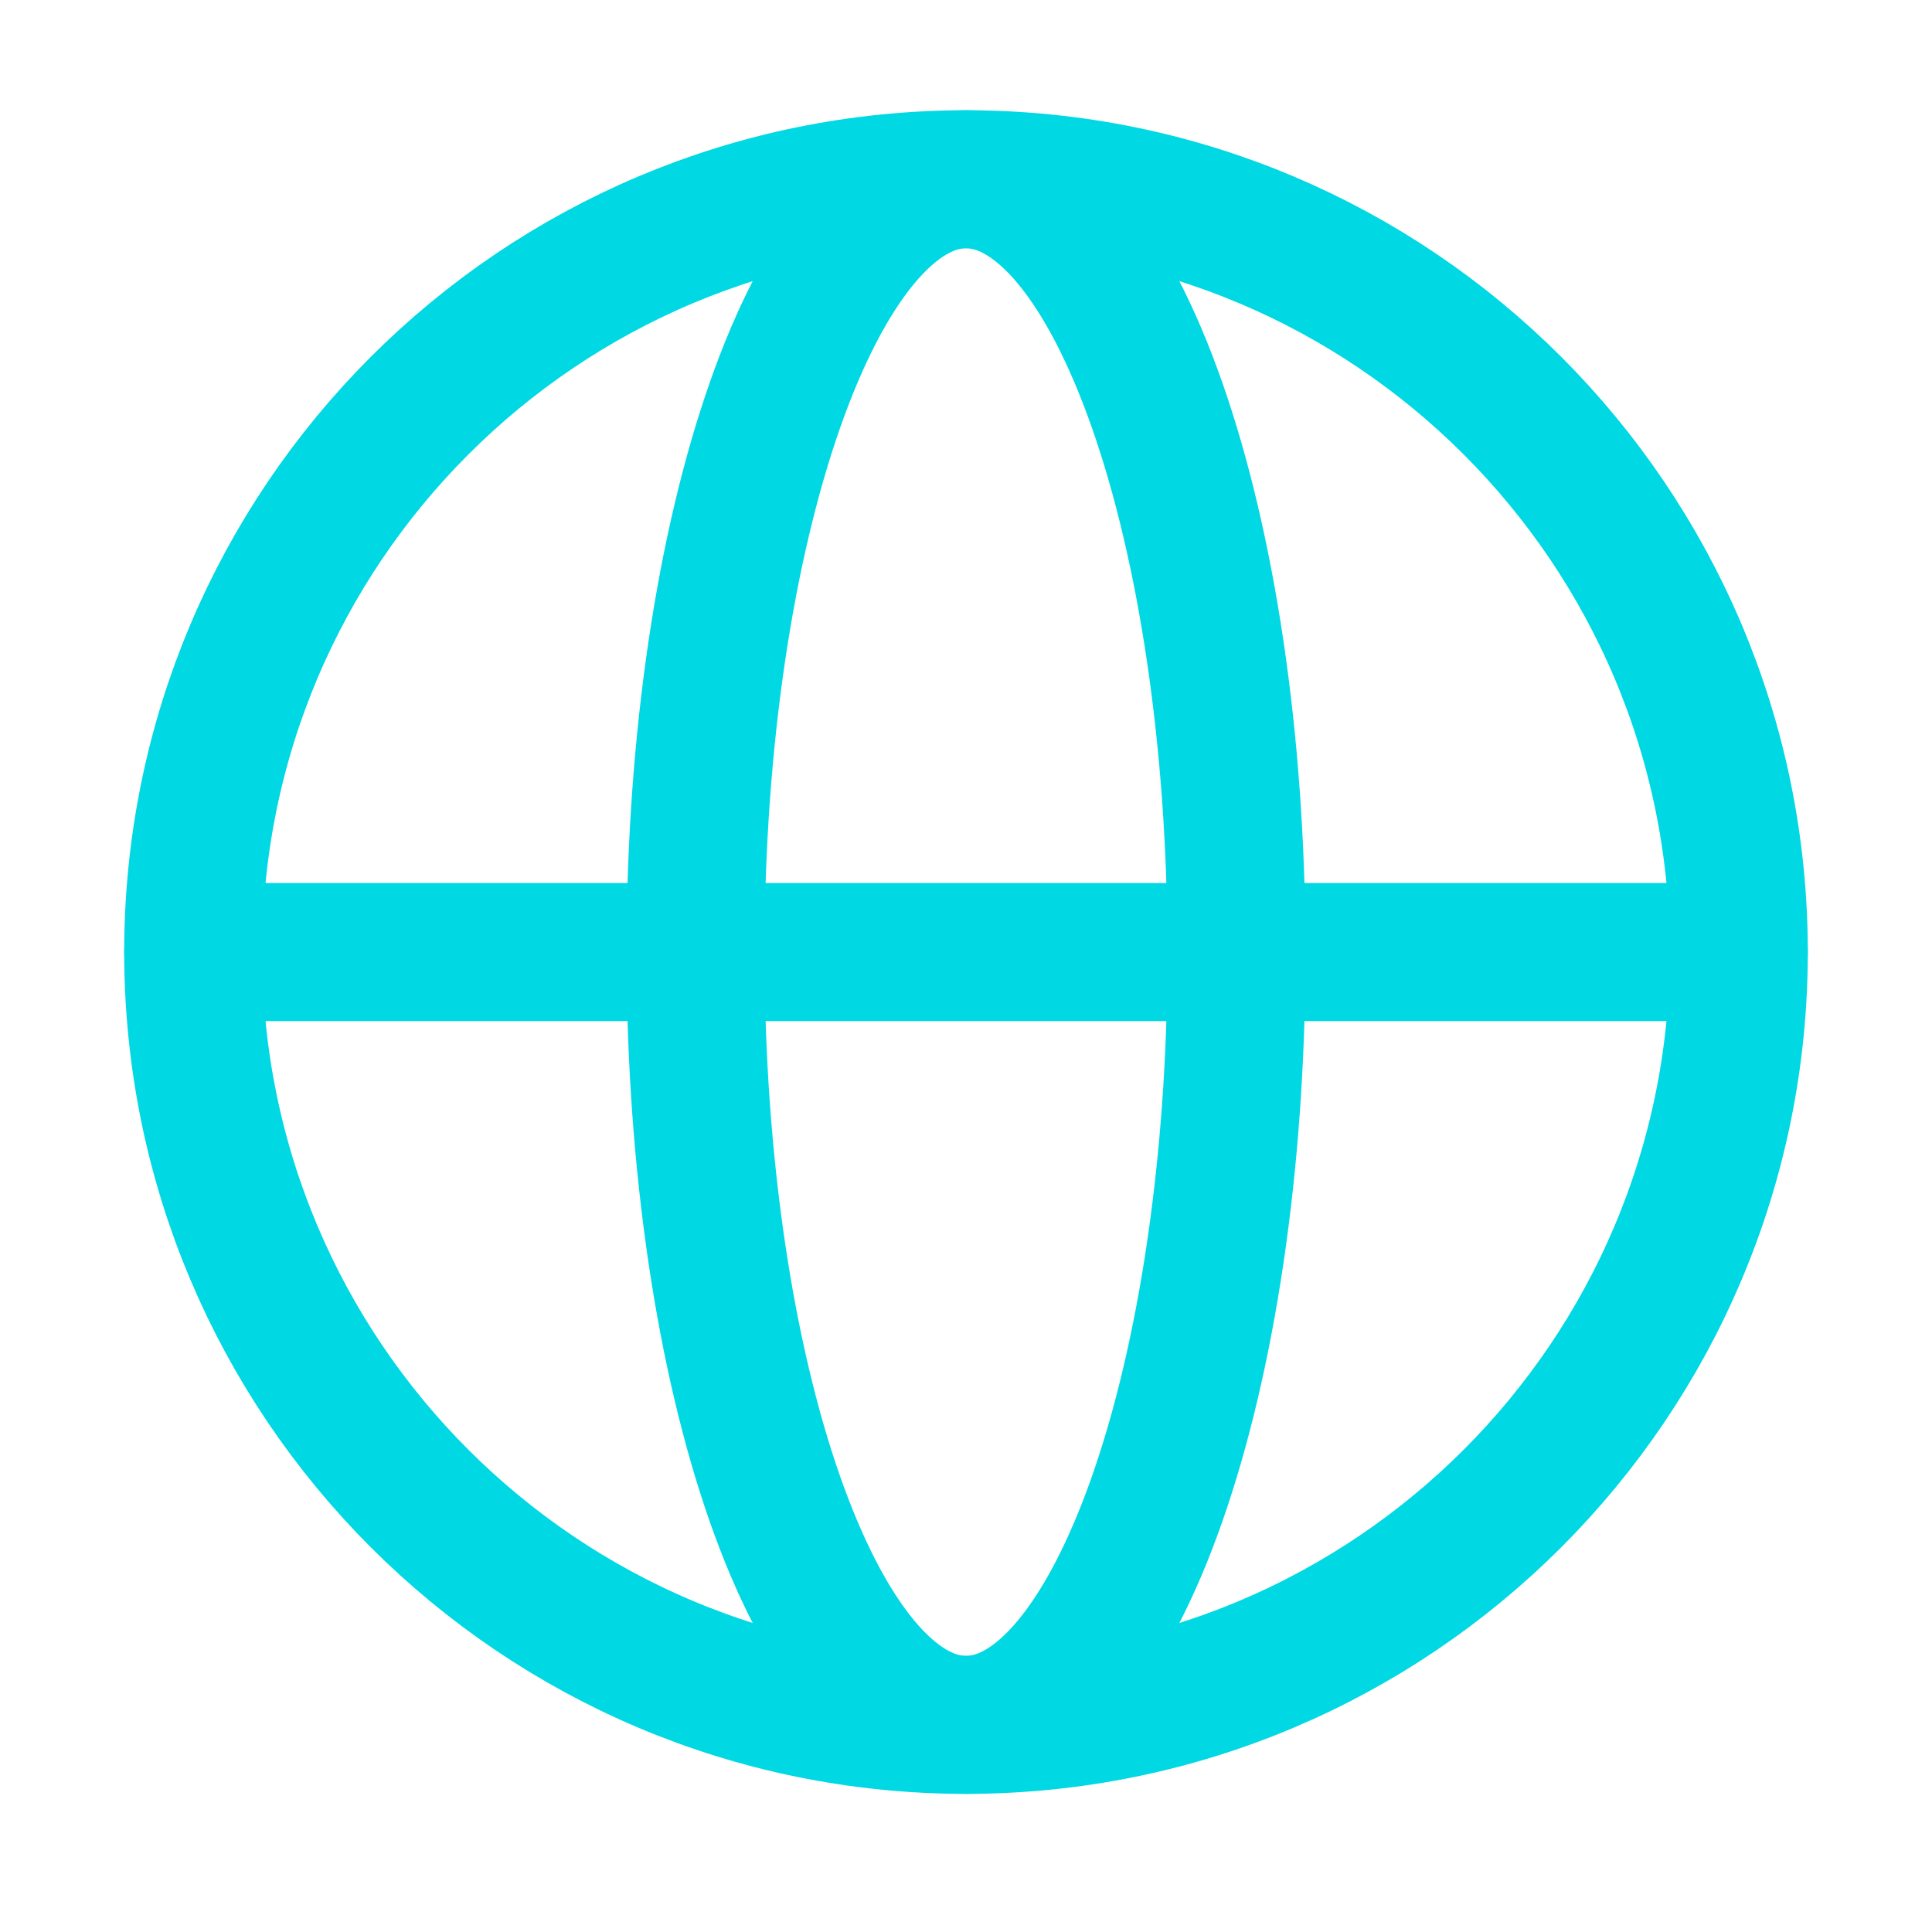
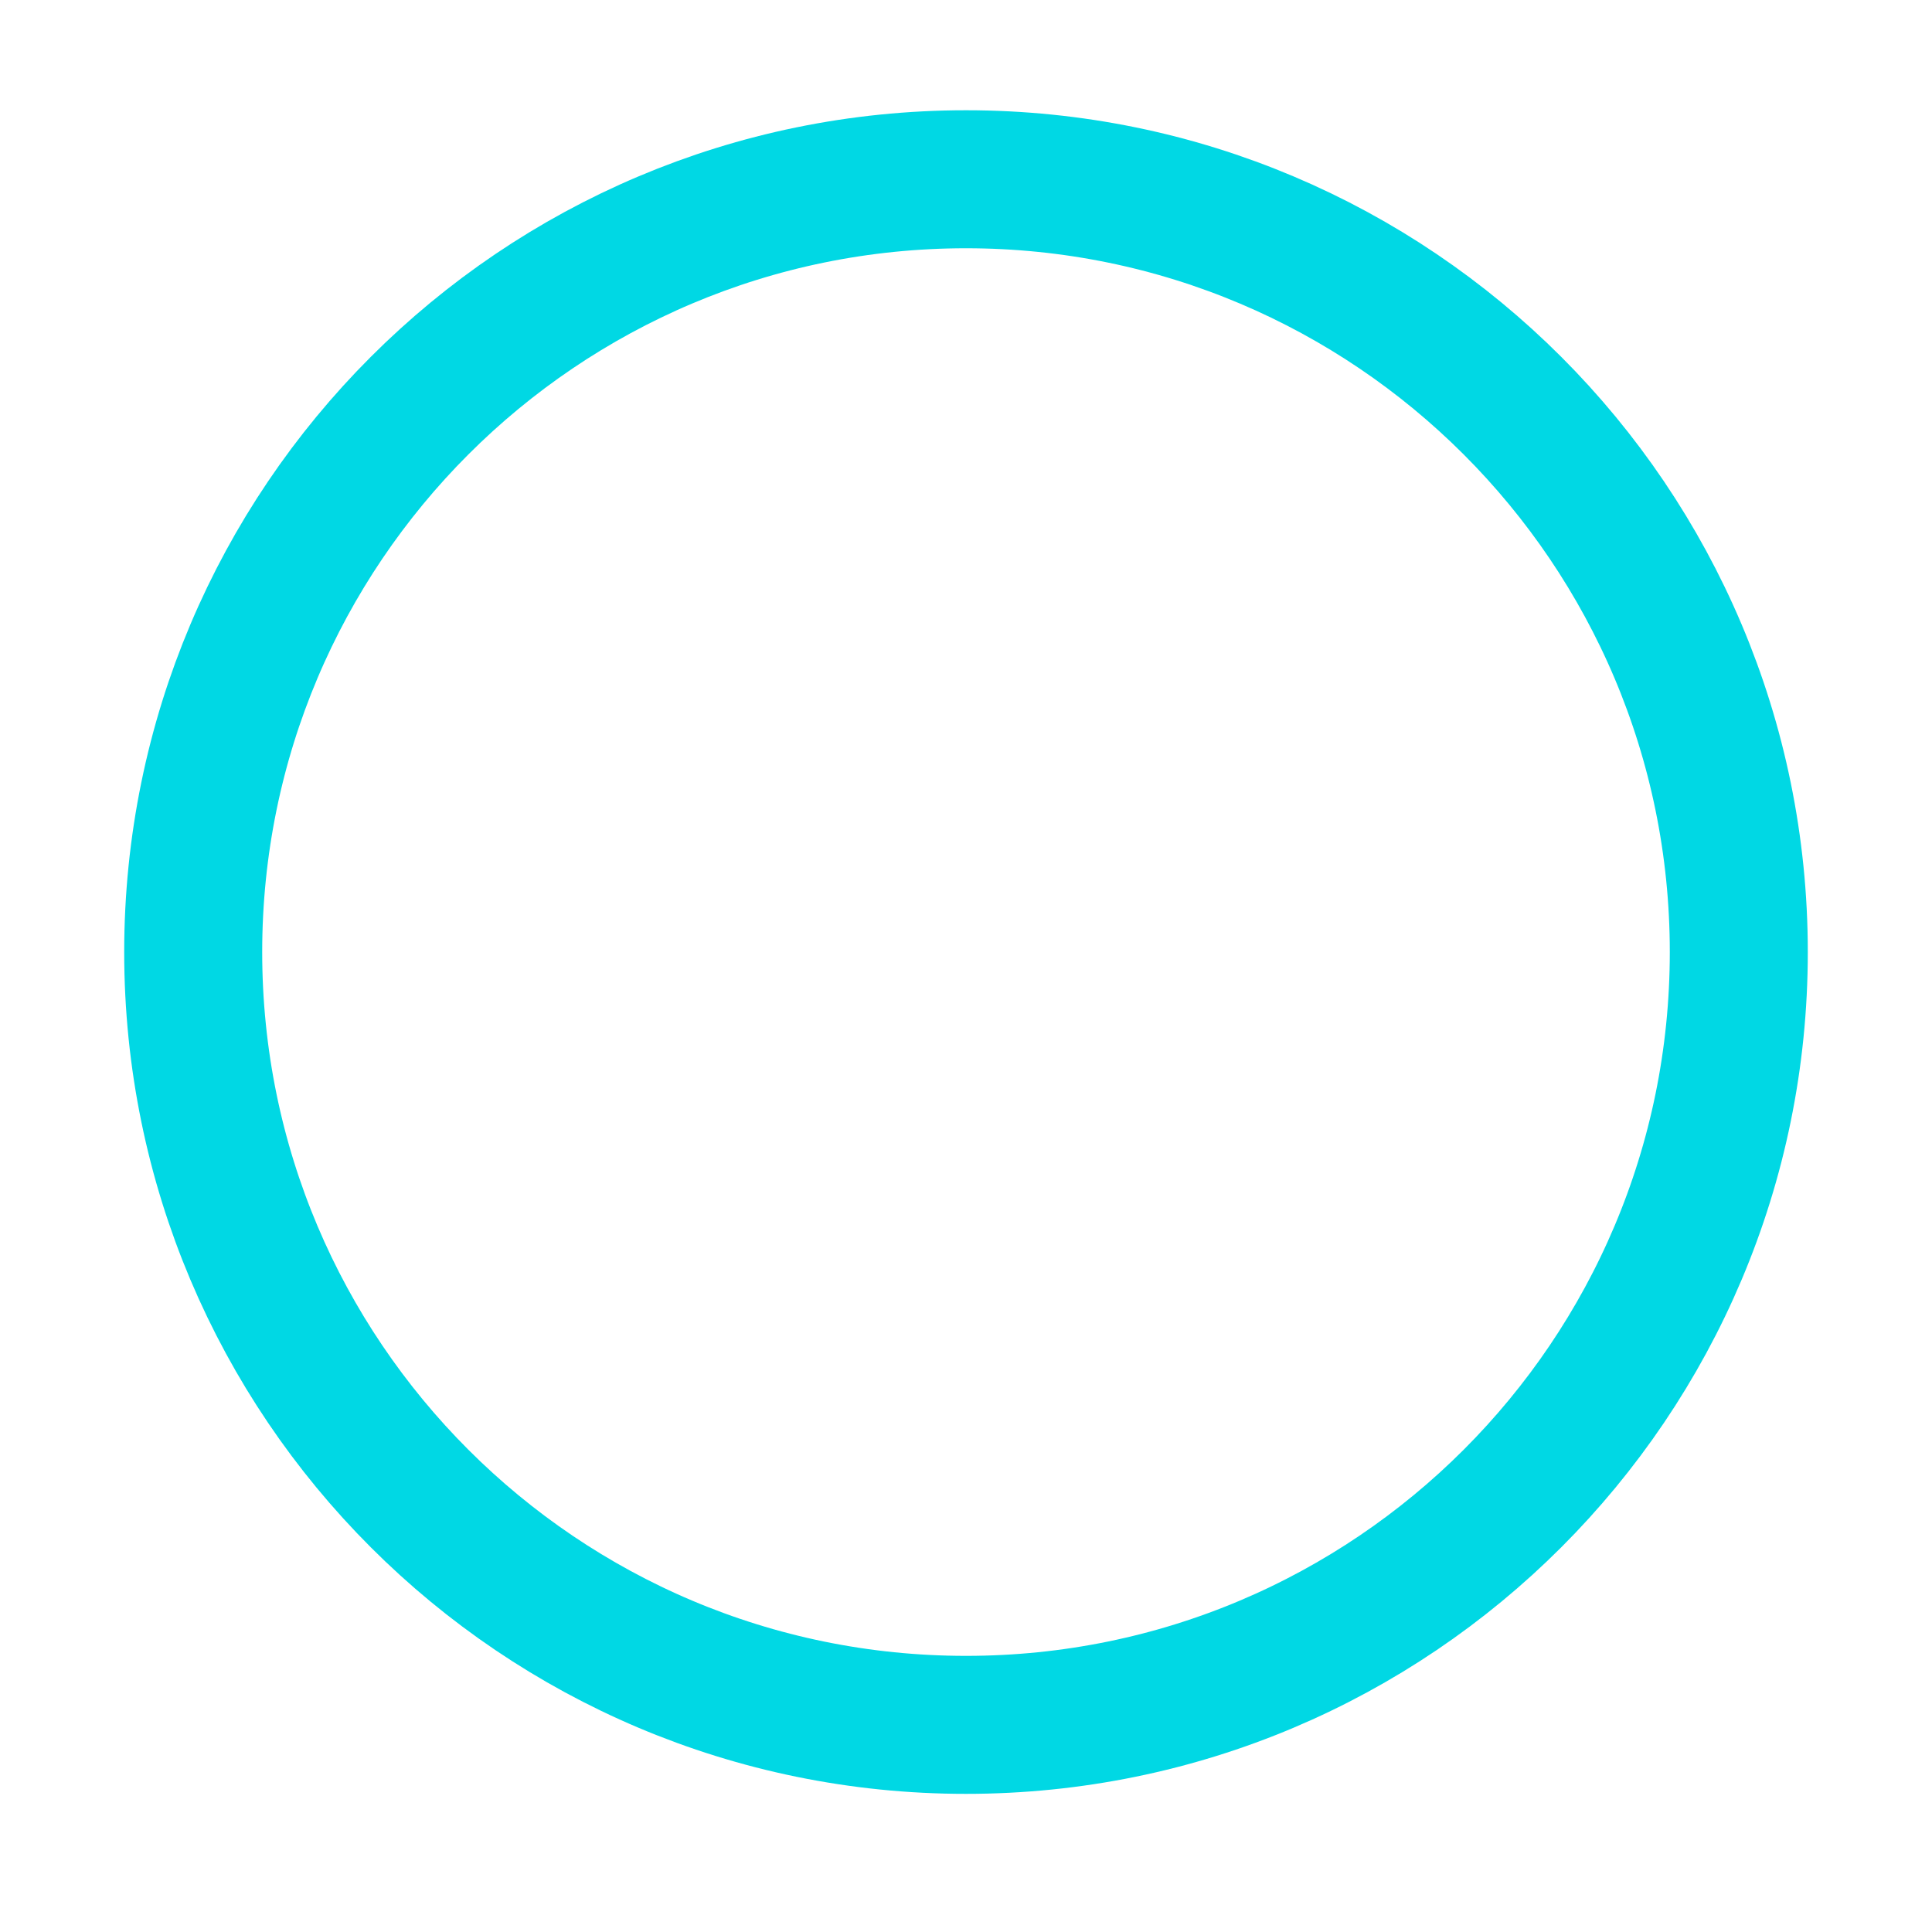
<svg xmlns="http://www.w3.org/2000/svg" width="14" height="14" viewBox="0 0 14 14" fill="none">
  <path d="M7 12.499C10.093 12.499 12.6 9.992 12.6 6.899C12.6 3.807 10.093 1.299 7 1.299C3.908 1.299 1.4 3.807 1.4 6.899C1.4 9.992 3.908 12.499 7 12.499Z" stroke="#00D8E4" stroke-linecap="round" stroke-linejoin="round" />
-   <path d="M1.4 6.899H12.6" stroke="#00D8E4" stroke-linecap="round" stroke-linejoin="round" />
-   <path d="M7 12.499C8.083 12.499 8.96 9.992 8.96 6.899C8.96 3.807 8.083 1.299 7 1.299C5.918 1.299 5.04 3.807 5.04 6.899C5.04 9.992 5.918 12.499 7 12.499Z" stroke="#00D8E4" stroke-linecap="round" stroke-linejoin="round" />
</svg>